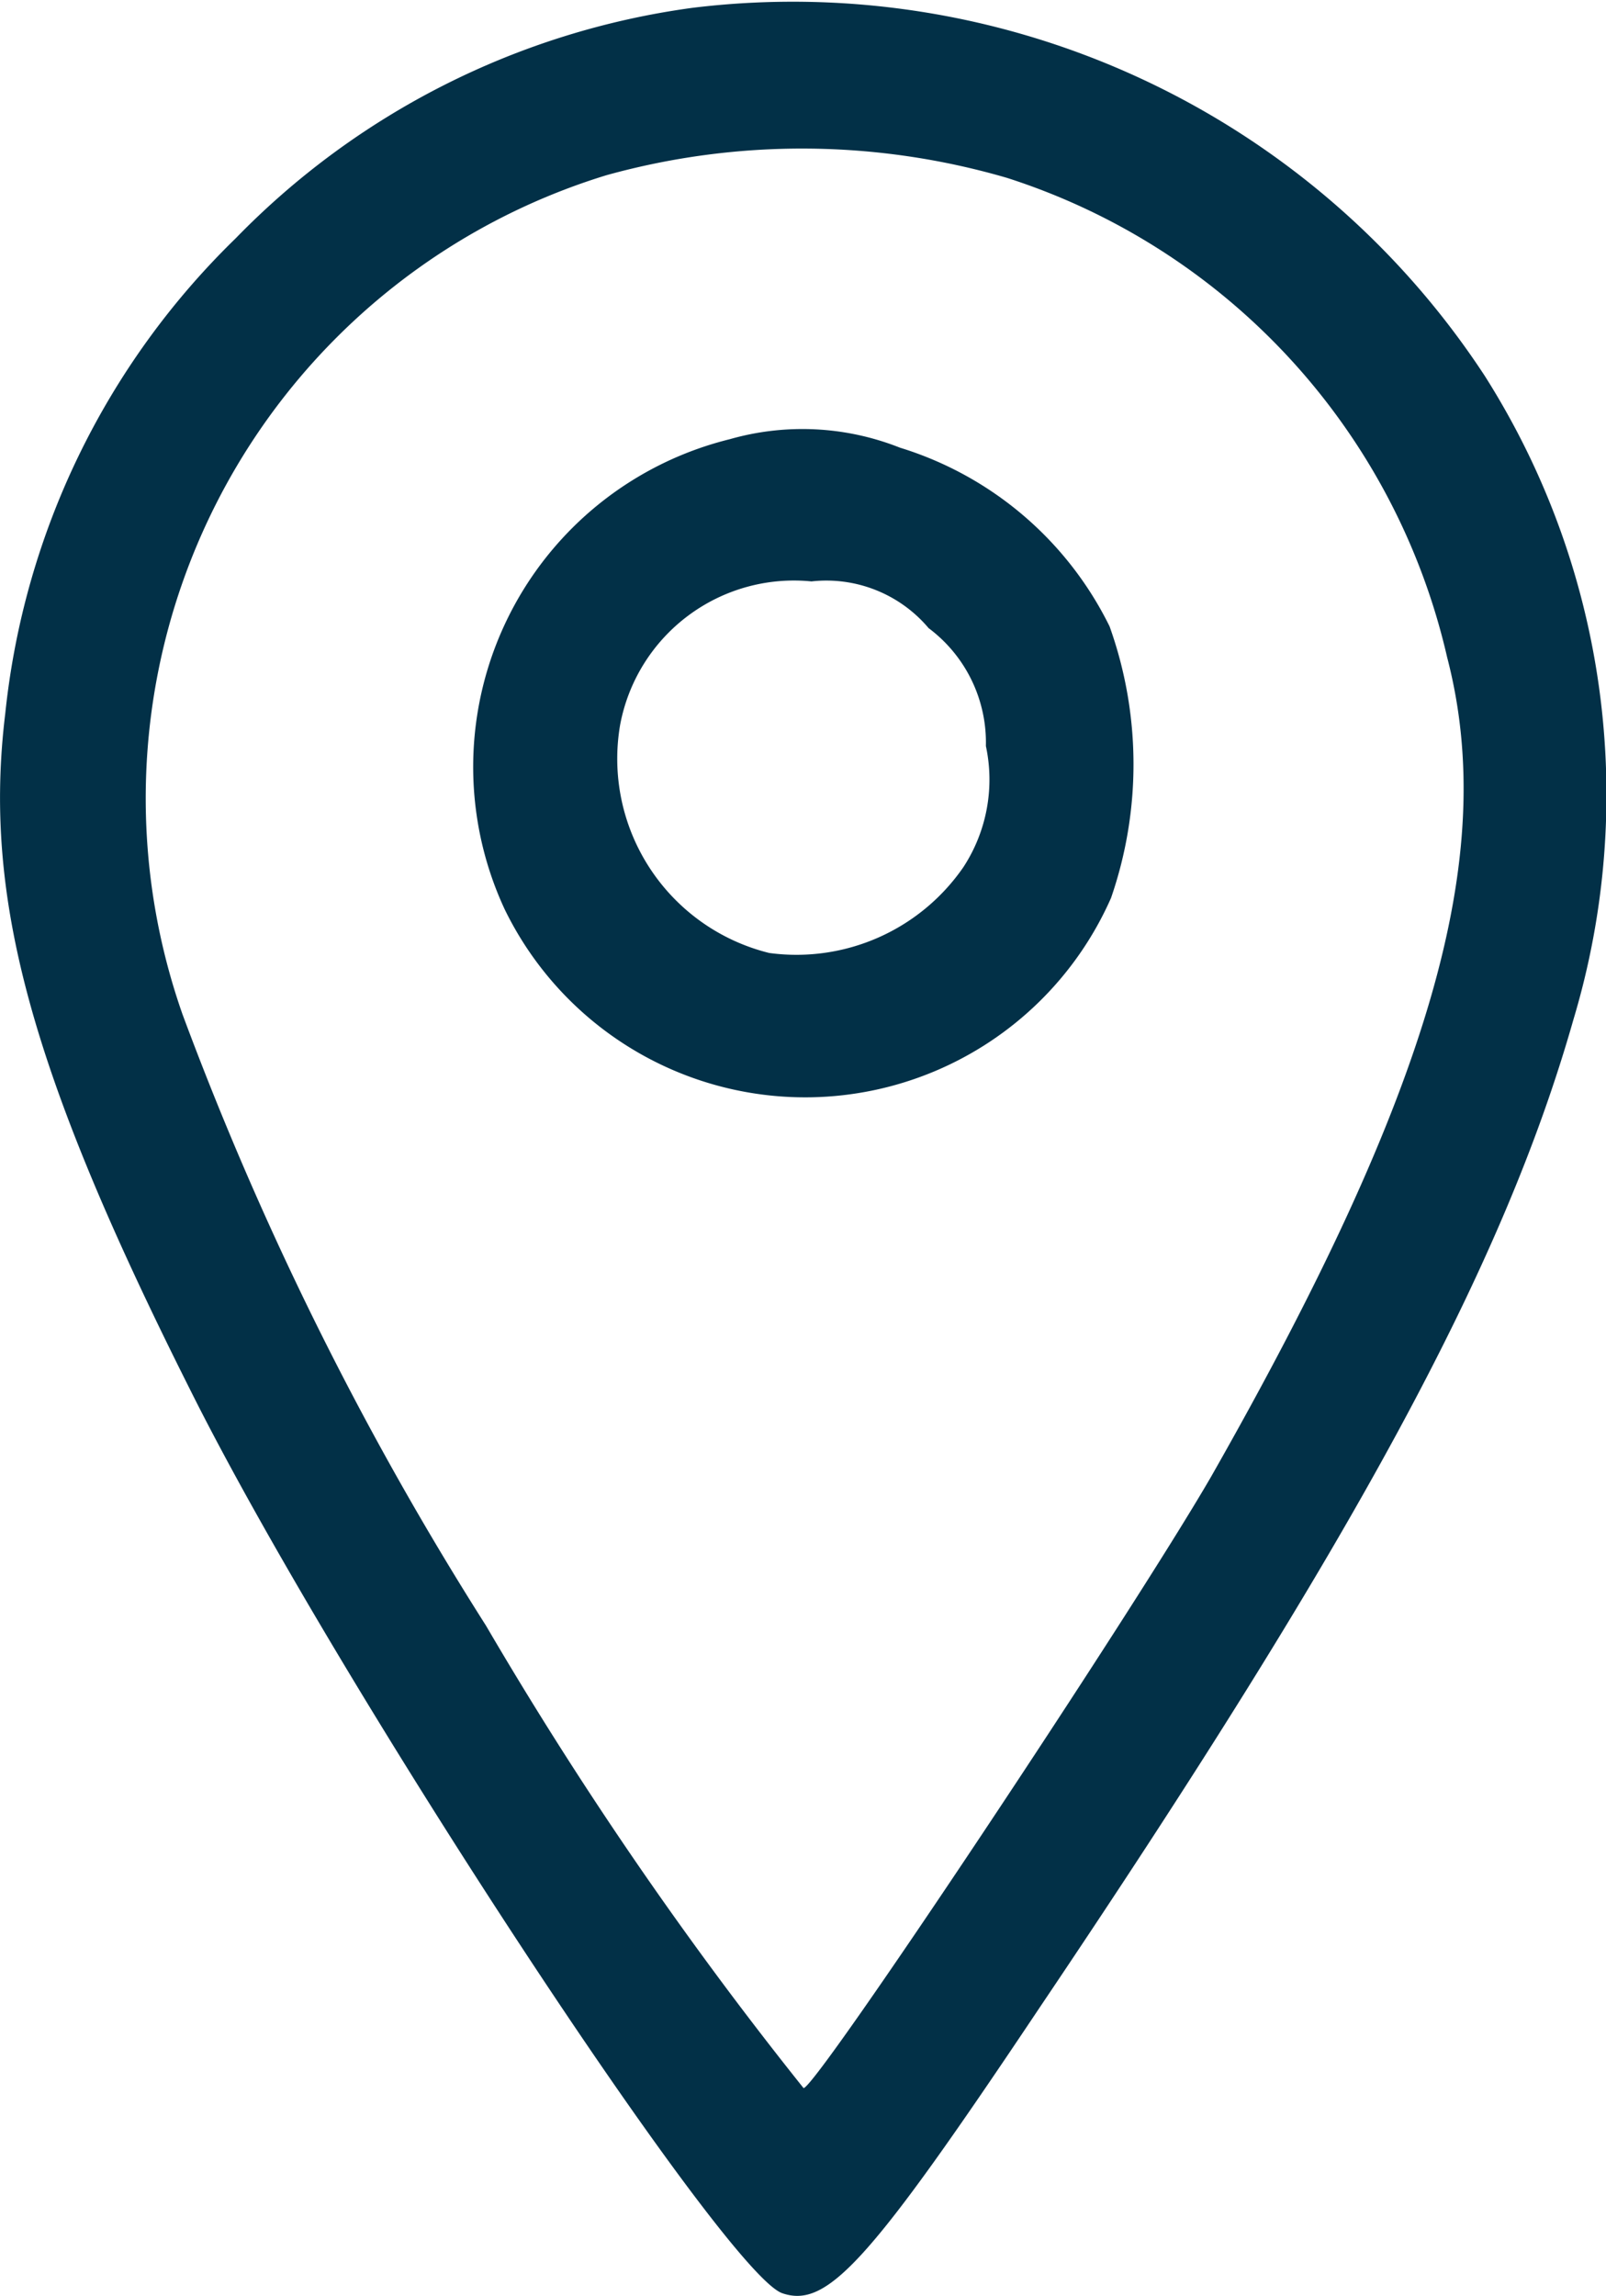
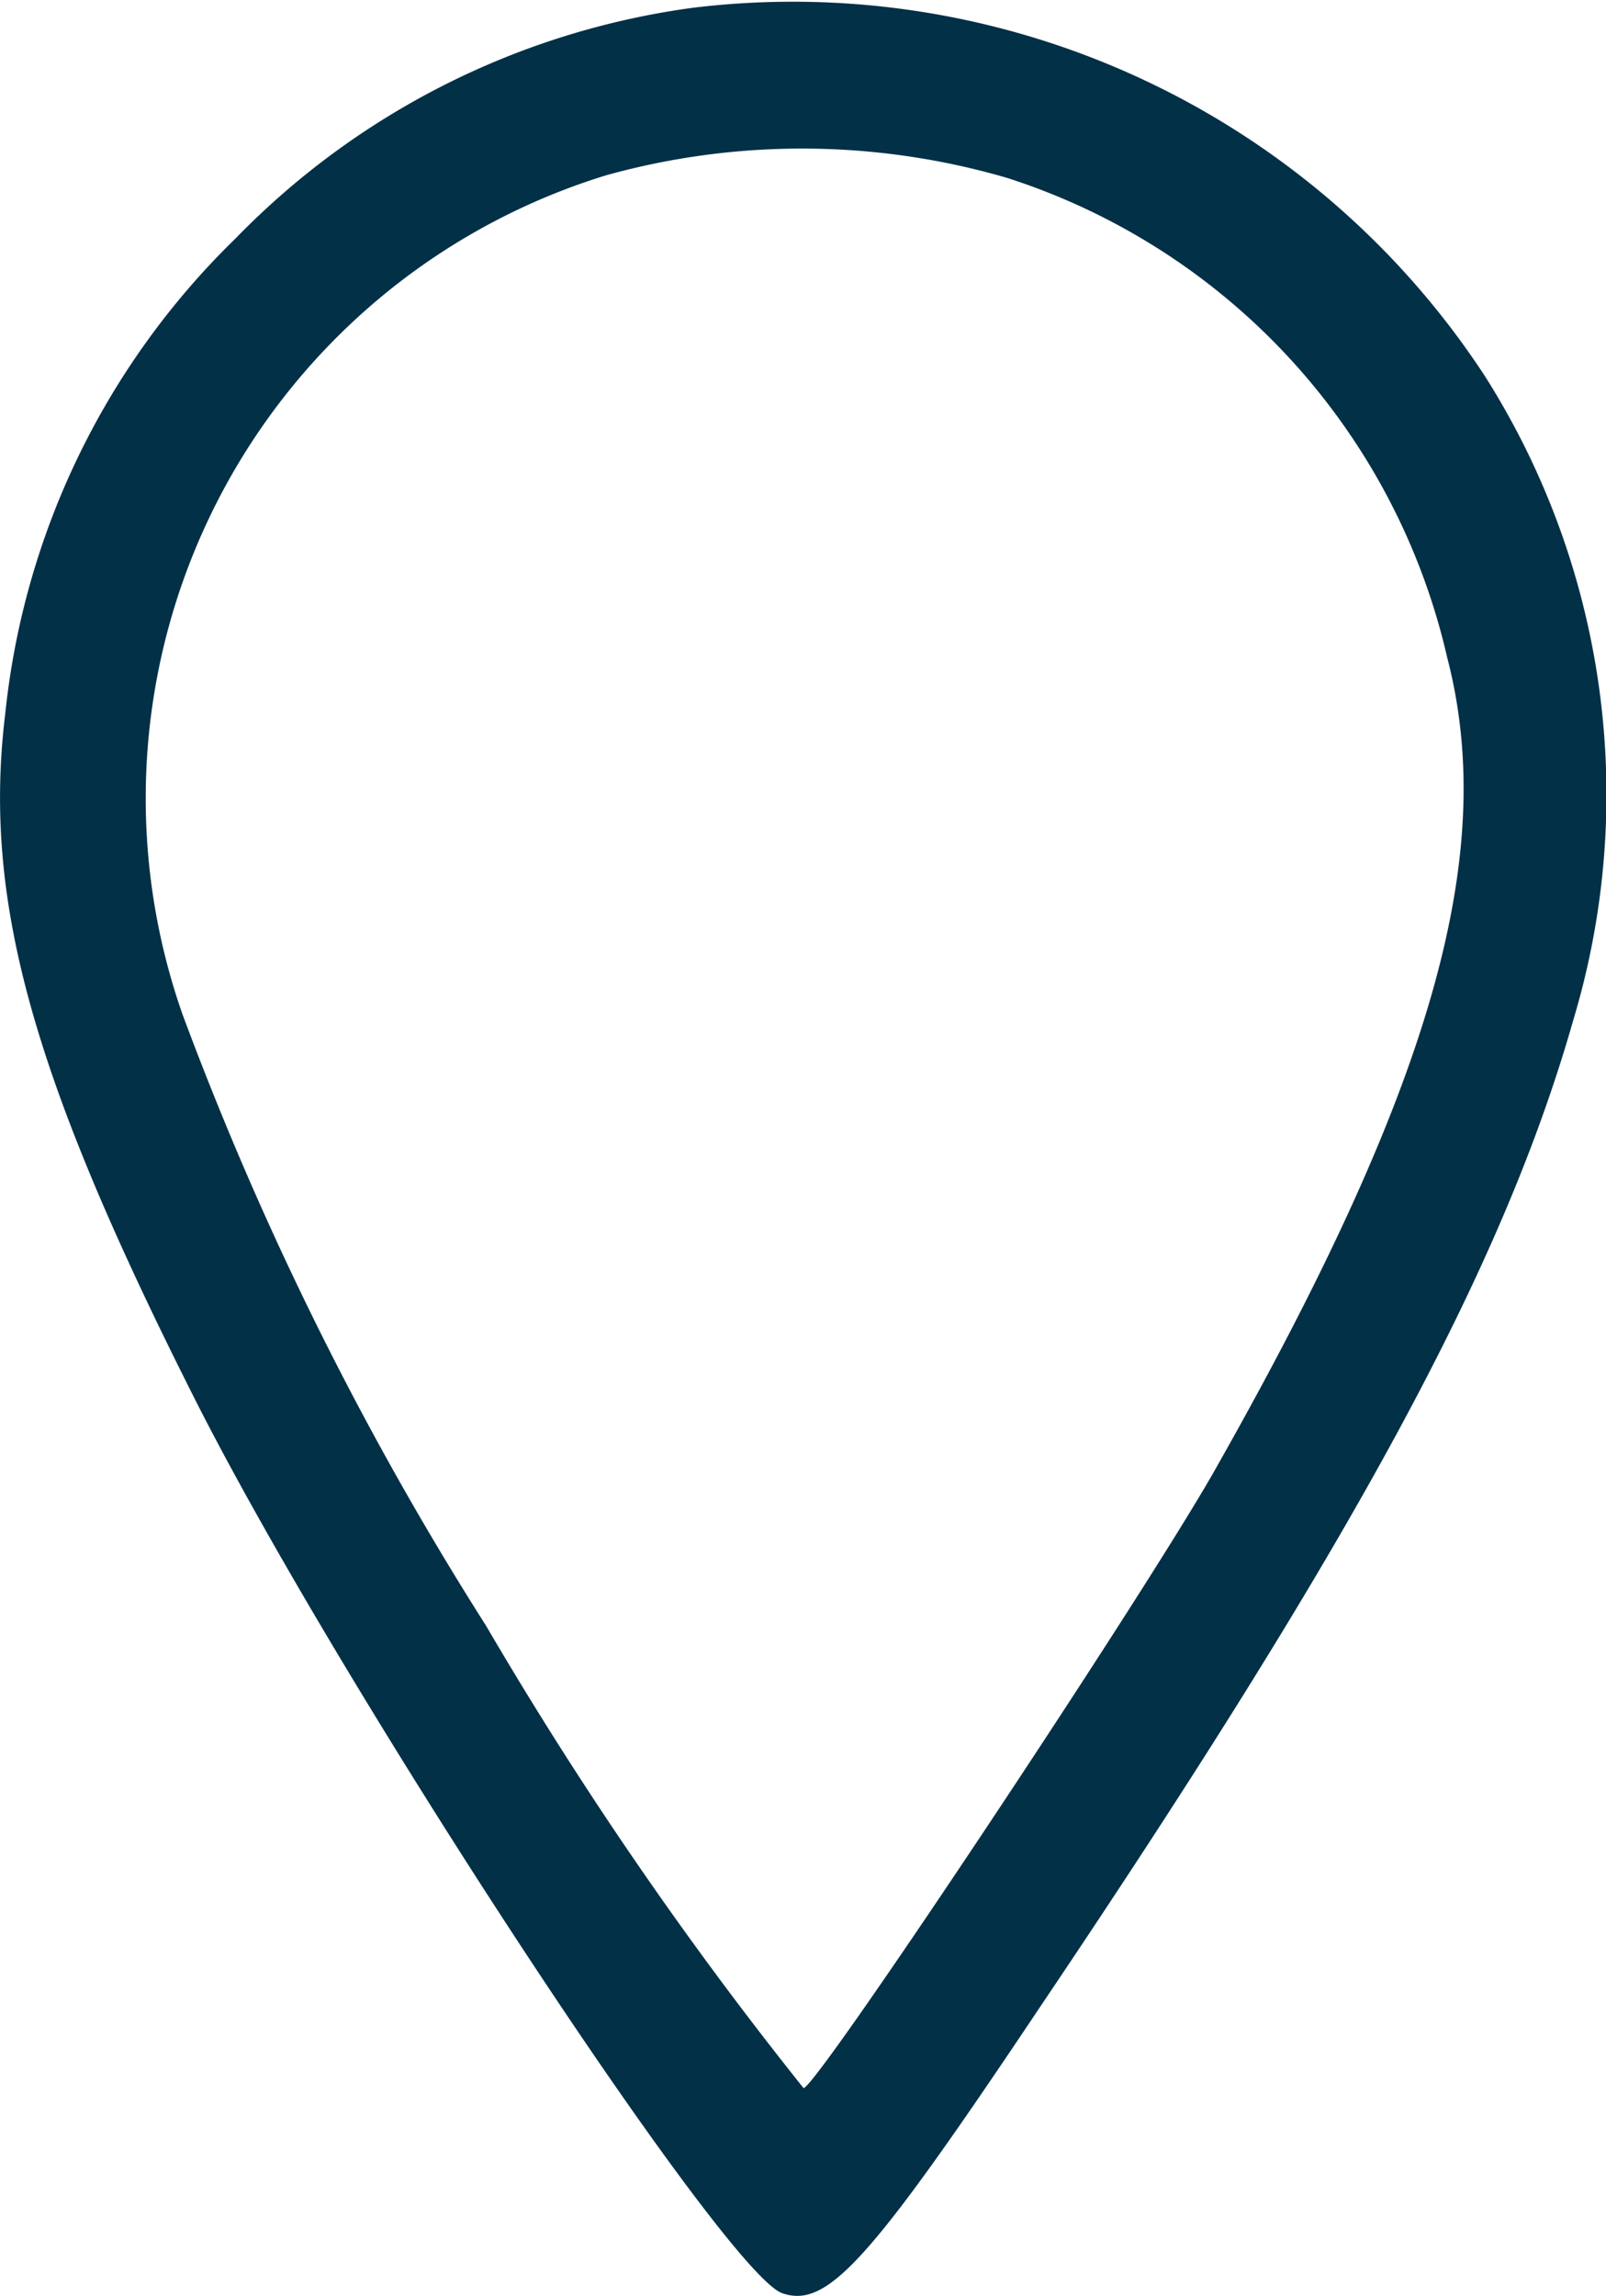
<svg xmlns="http://www.w3.org/2000/svg" width="20.074" height="28.689" viewBox="0 0 20.074 28.689">
  <g id="Group_9" data-name="Group 9" transform="translate(0 0)">
    <path id="Path_8" data-name="Path 8" d="M454.281-559.46a9.8,9.8,0,0,0-5.708,2.88,9.67,9.67,0,0,0-2.88,5.936c-.281,2.3.316,4.479,2.3,8.43,1.809,3.635,6.692,11.065,7.412,11.311.562.193,1.089-.386,3.214-3.565,3.952-5.866,5.8-9.274,6.674-12.347a9.767,9.767,0,0,0-1.106-8.044A10.338,10.338,0,0,0,454.281-559.46Zm3.934,2.125a8.22,8.22,0,0,1,5.5,5.989c.65,2.495-.211,5.427-2.95,10.24-.984,1.7-4.935,7.64-5.094,7.64a48.261,48.261,0,0,1-3.969-5.778,40.559,40.559,0,0,1-3.794-7.64,8.145,8.145,0,0,1,5.3-10.485A9.146,9.146,0,0,1,458.215-557.335Z" transform="translate(-445.627 559.558)" fill="#023047" />
-     <path id="Path_9" data-name="Path 9" d="M482.419-529.7a4.218,4.218,0,0,0-2.814,5.874,4.178,4.178,0,0,0,7.579-.141,5.111,5.111,0,0,0-.018-3.394,4.342,4.342,0,0,0-2.62-2.233A3.307,3.307,0,0,0,482.419-529.7Zm2.48,2.357a1.785,1.785,0,0,1,.721,1.477,2,2,0,0,1-.281,1.513,2.535,2.535,0,0,1-2.427,1.073,2.5,2.5,0,0,1-1.864-2.849,2.21,2.21,0,0,1,2.392-1.794A1.672,1.672,0,0,1,484.9-527.344Z" transform="translate(-473.297 535.188)" fill="#023047" />
  </g>
</svg>